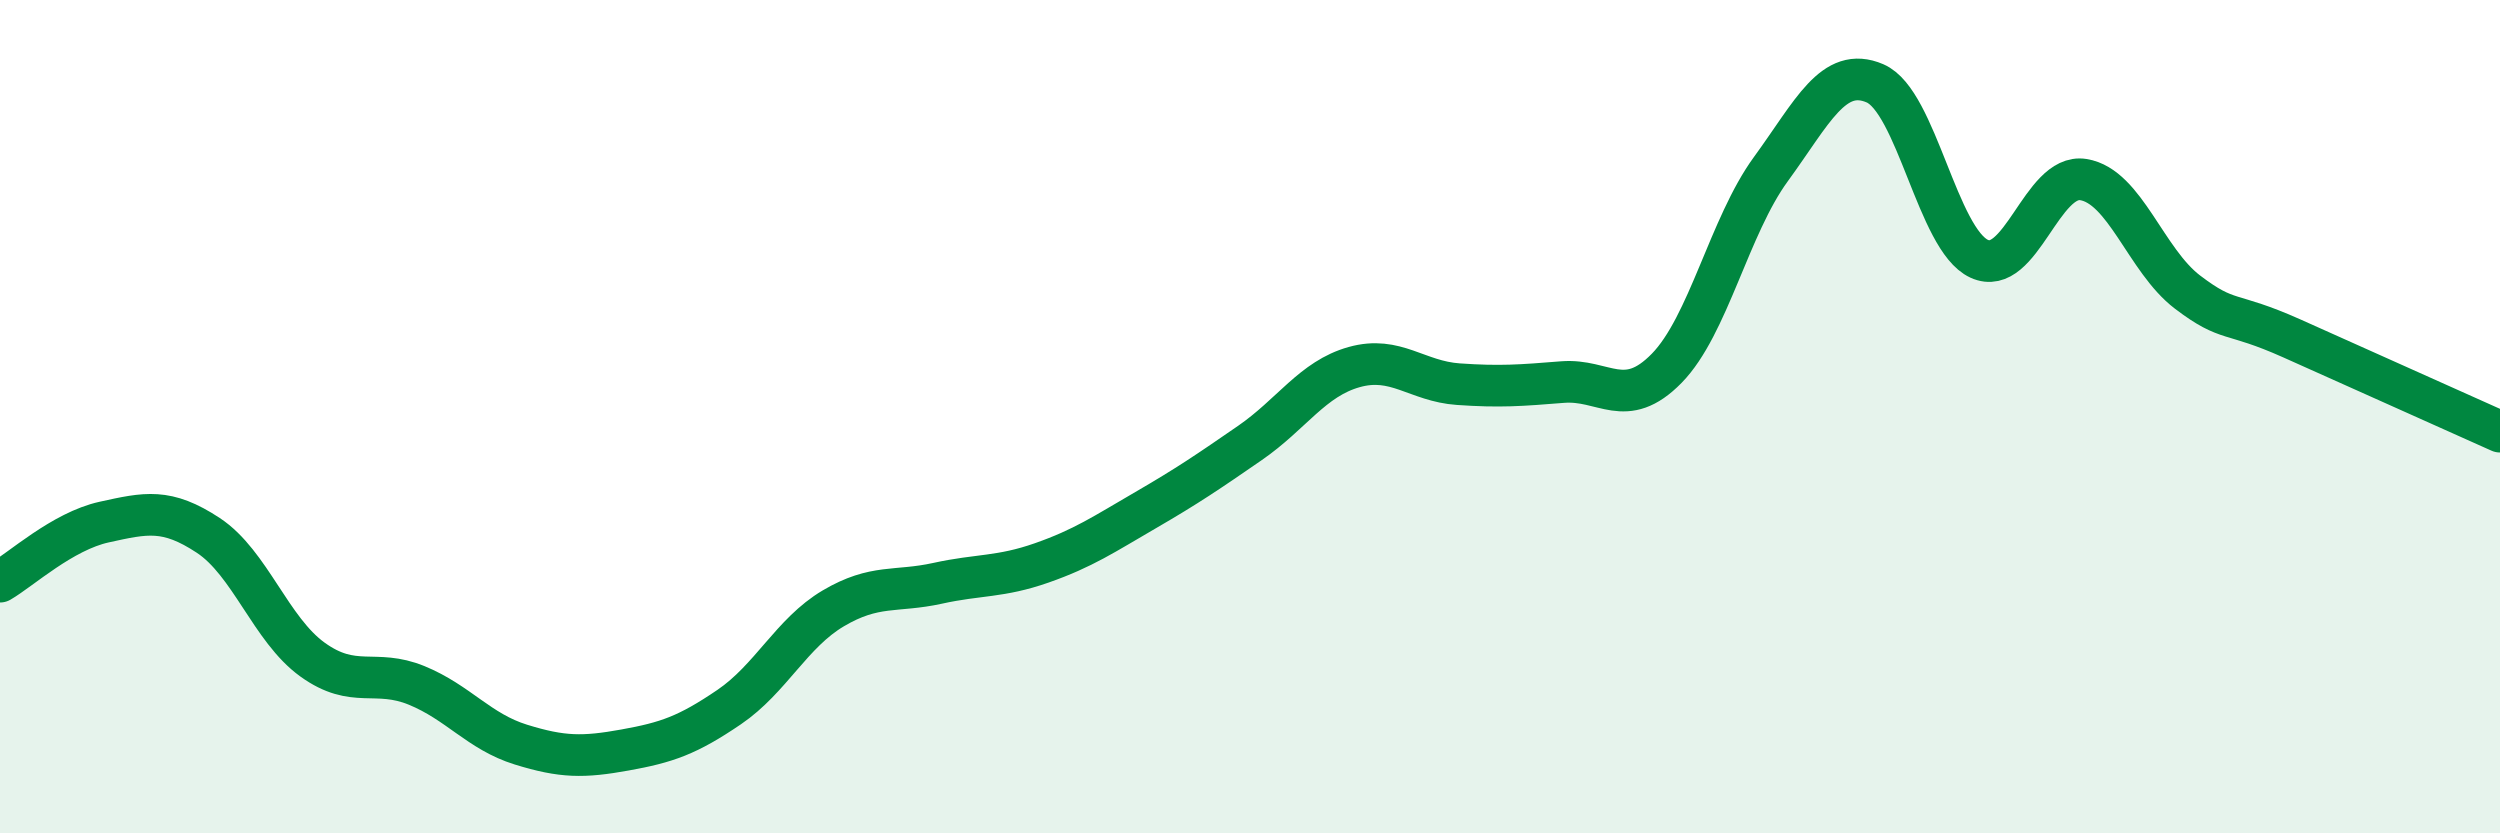
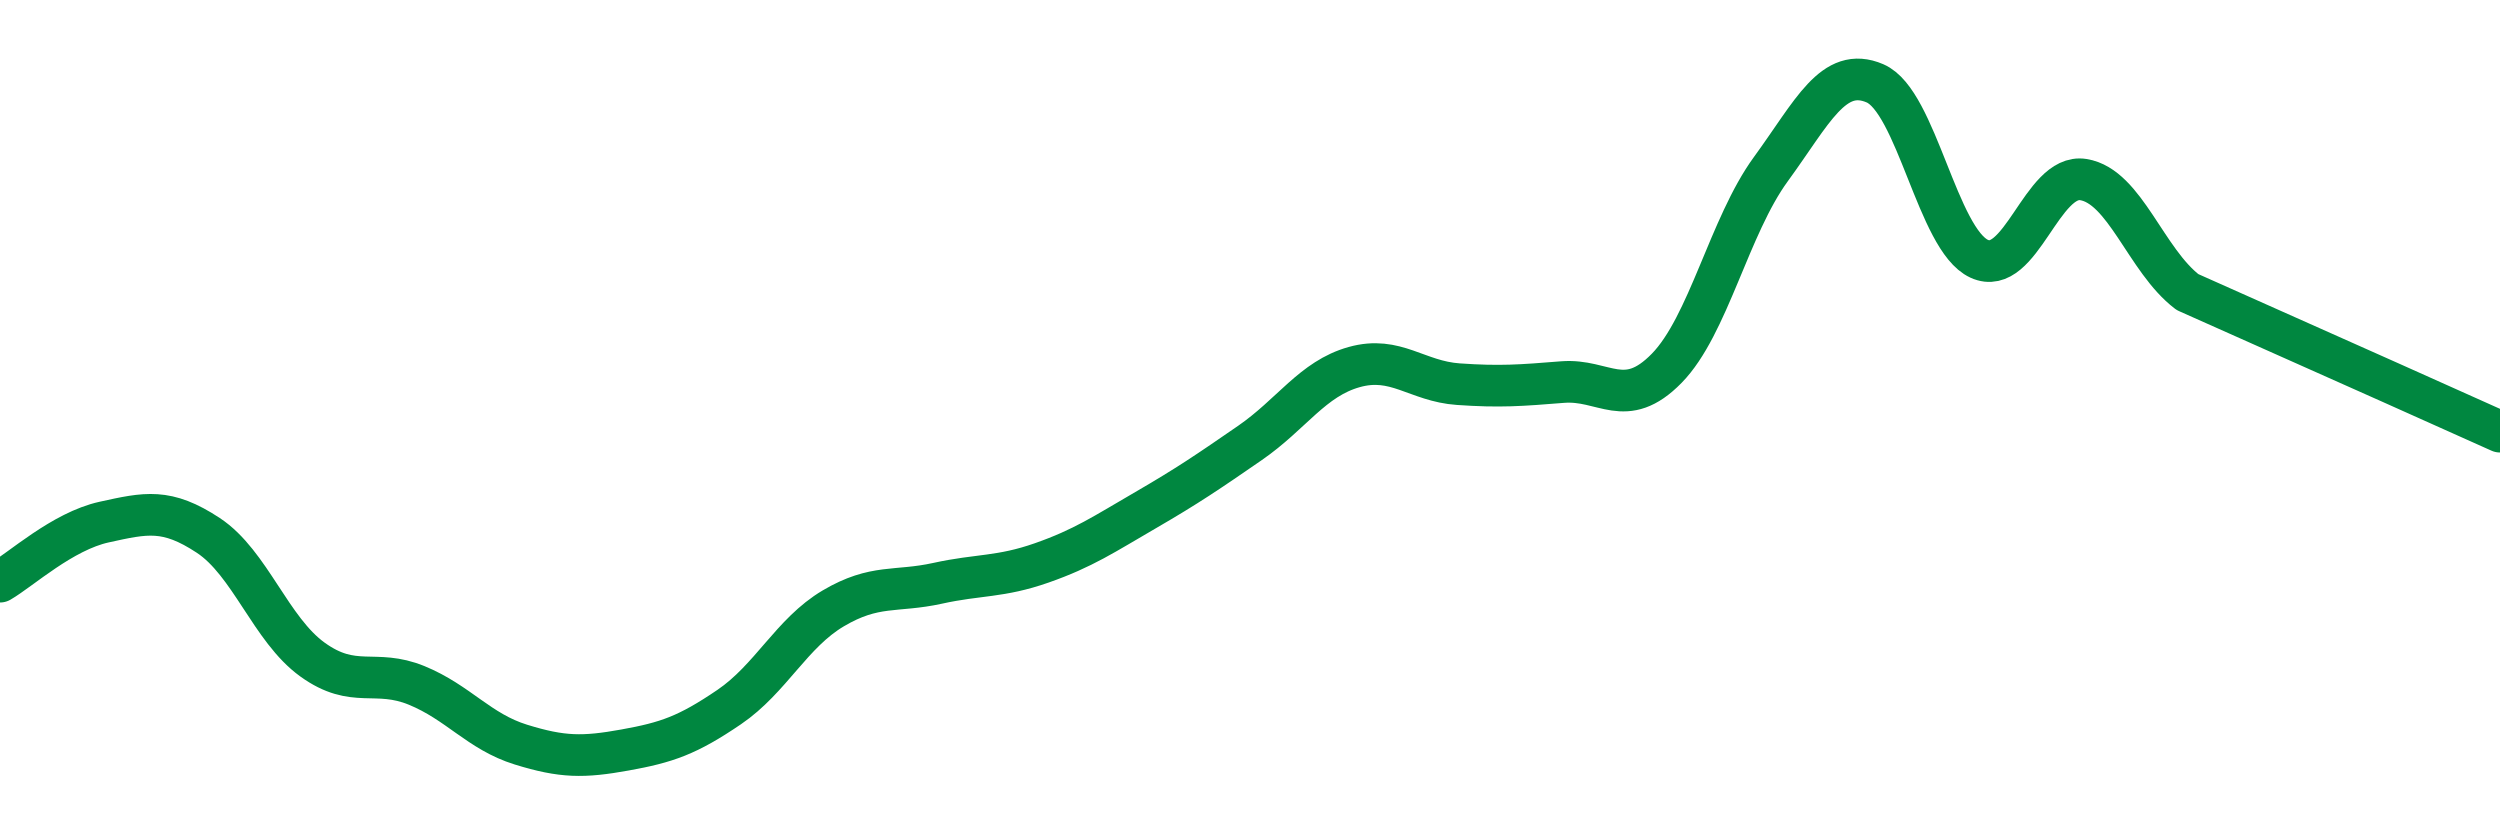
<svg xmlns="http://www.w3.org/2000/svg" width="60" height="20" viewBox="0 0 60 20">
-   <path d="M 0,13.96 C 0.5,13.67 1.5,12.75 2.5,12.53 C 3.5,12.31 4,12.19 5,12.85 C 6,13.51 6.5,15.11 7.5,15.83 C 8.5,16.55 9,16.04 10,16.45 C 11,16.86 11.5,17.56 12.5,17.87 C 13.5,18.18 14,18.18 15,18 C 16,17.82 16.5,17.65 17.5,16.97 C 18.5,16.29 19,15.19 20,14.6 C 21,14.01 21.5,14.22 22.5,14 C 23.5,13.78 24,13.86 25,13.51 C 26,13.16 26.5,12.82 27.5,12.24 C 28.5,11.66 29,11.32 30,10.63 C 31,9.94 31.5,9.09 32.5,8.81 C 33.5,8.53 34,9.15 35,9.22 C 36,9.29 36.5,9.25 37.5,9.17 C 38.5,9.09 39,9.86 40,8.84 C 41,7.82 41.5,5.43 42.5,4.06 C 43.5,2.69 44,1.57 45,2 C 46,2.43 46.5,5.75 47.5,6.21 C 48.5,6.67 49,4.15 50,4.31 C 51,4.47 51.5,6.25 52.5,7.01 C 53.5,7.77 53.5,7.45 55,8.12 C 56.5,8.79 59,9.91 60,10.36L60 20L0 20Z" fill="#008740" opacity="0.1" stroke-linecap="round" stroke-linejoin="round" />
-   <path d="M 0,13.96 C 0.5,13.67 1.5,12.75 2.5,12.53 C 3.5,12.31 4,12.19 5,12.85 C 6,13.51 6.5,15.11 7.5,15.83 C 8.5,16.55 9,16.04 10,16.45 C 11,16.86 11.5,17.56 12.5,17.87 C 13.5,18.18 14,18.18 15,18 C 16,17.82 16.5,17.65 17.5,16.97 C 18.5,16.29 19,15.19 20,14.6 C 21,14.01 21.5,14.22 22.5,14 C 23.5,13.78 24,13.86 25,13.51 C 26,13.16 26.5,12.82 27.5,12.24 C 28.5,11.66 29,11.32 30,10.63 C 31,9.94 31.5,9.09 32.5,8.81 C 33.5,8.53 34,9.15 35,9.22 C 36,9.29 36.5,9.25 37.5,9.17 C 38.5,9.09 39,9.86 40,8.84 C 41,7.82 41.5,5.43 42.5,4.06 C 43.5,2.69 44,1.57 45,2 C 46,2.43 46.5,5.75 47.5,6.21 C 48.5,6.67 49,4.15 50,4.31 C 51,4.47 51.5,6.25 52.5,7.01 C 53.5,7.77 53.5,7.45 55,8.12 C 56.5,8.79 59,9.91 60,10.36" stroke="#008740" stroke-width="1" fill="none" stroke-linecap="round" stroke-linejoin="round" />
+   <path d="M 0,13.96 C 0.5,13.67 1.5,12.75 2.5,12.53 C 3.5,12.31 4,12.19 5,12.85 C 6,13.51 6.5,15.11 7.5,15.83 C 8.5,16.55 9,16.04 10,16.45 C 11,16.86 11.5,17.56 12.5,17.87 C 13.5,18.18 14,18.18 15,18 C 16,17.82 16.5,17.65 17.5,16.97 C 18.5,16.29 19,15.19 20,14.6 C 21,14.01 21.5,14.22 22.5,14 C 23.5,13.78 24,13.86 25,13.51 C 26,13.16 26.5,12.82 27.5,12.24 C 28.5,11.66 29,11.32 30,10.63 C 31,9.94 31.5,9.09 32.5,8.81 C 33.5,8.53 34,9.15 35,9.22 C 36,9.29 36.5,9.25 37.5,9.17 C 38.5,9.09 39,9.86 40,8.84 C 41,7.82 41.5,5.43 42.5,4.06 C 43.5,2.69 44,1.57 45,2 C 46,2.43 46.5,5.75 47.5,6.21 C 48.5,6.67 49,4.15 50,4.31 C 51,4.47 51.5,6.25 52.5,7.01 C 56.5,8.79 59,9.91 60,10.36" stroke="#008740" stroke-width="1" fill="none" stroke-linecap="round" stroke-linejoin="round" />
</svg>